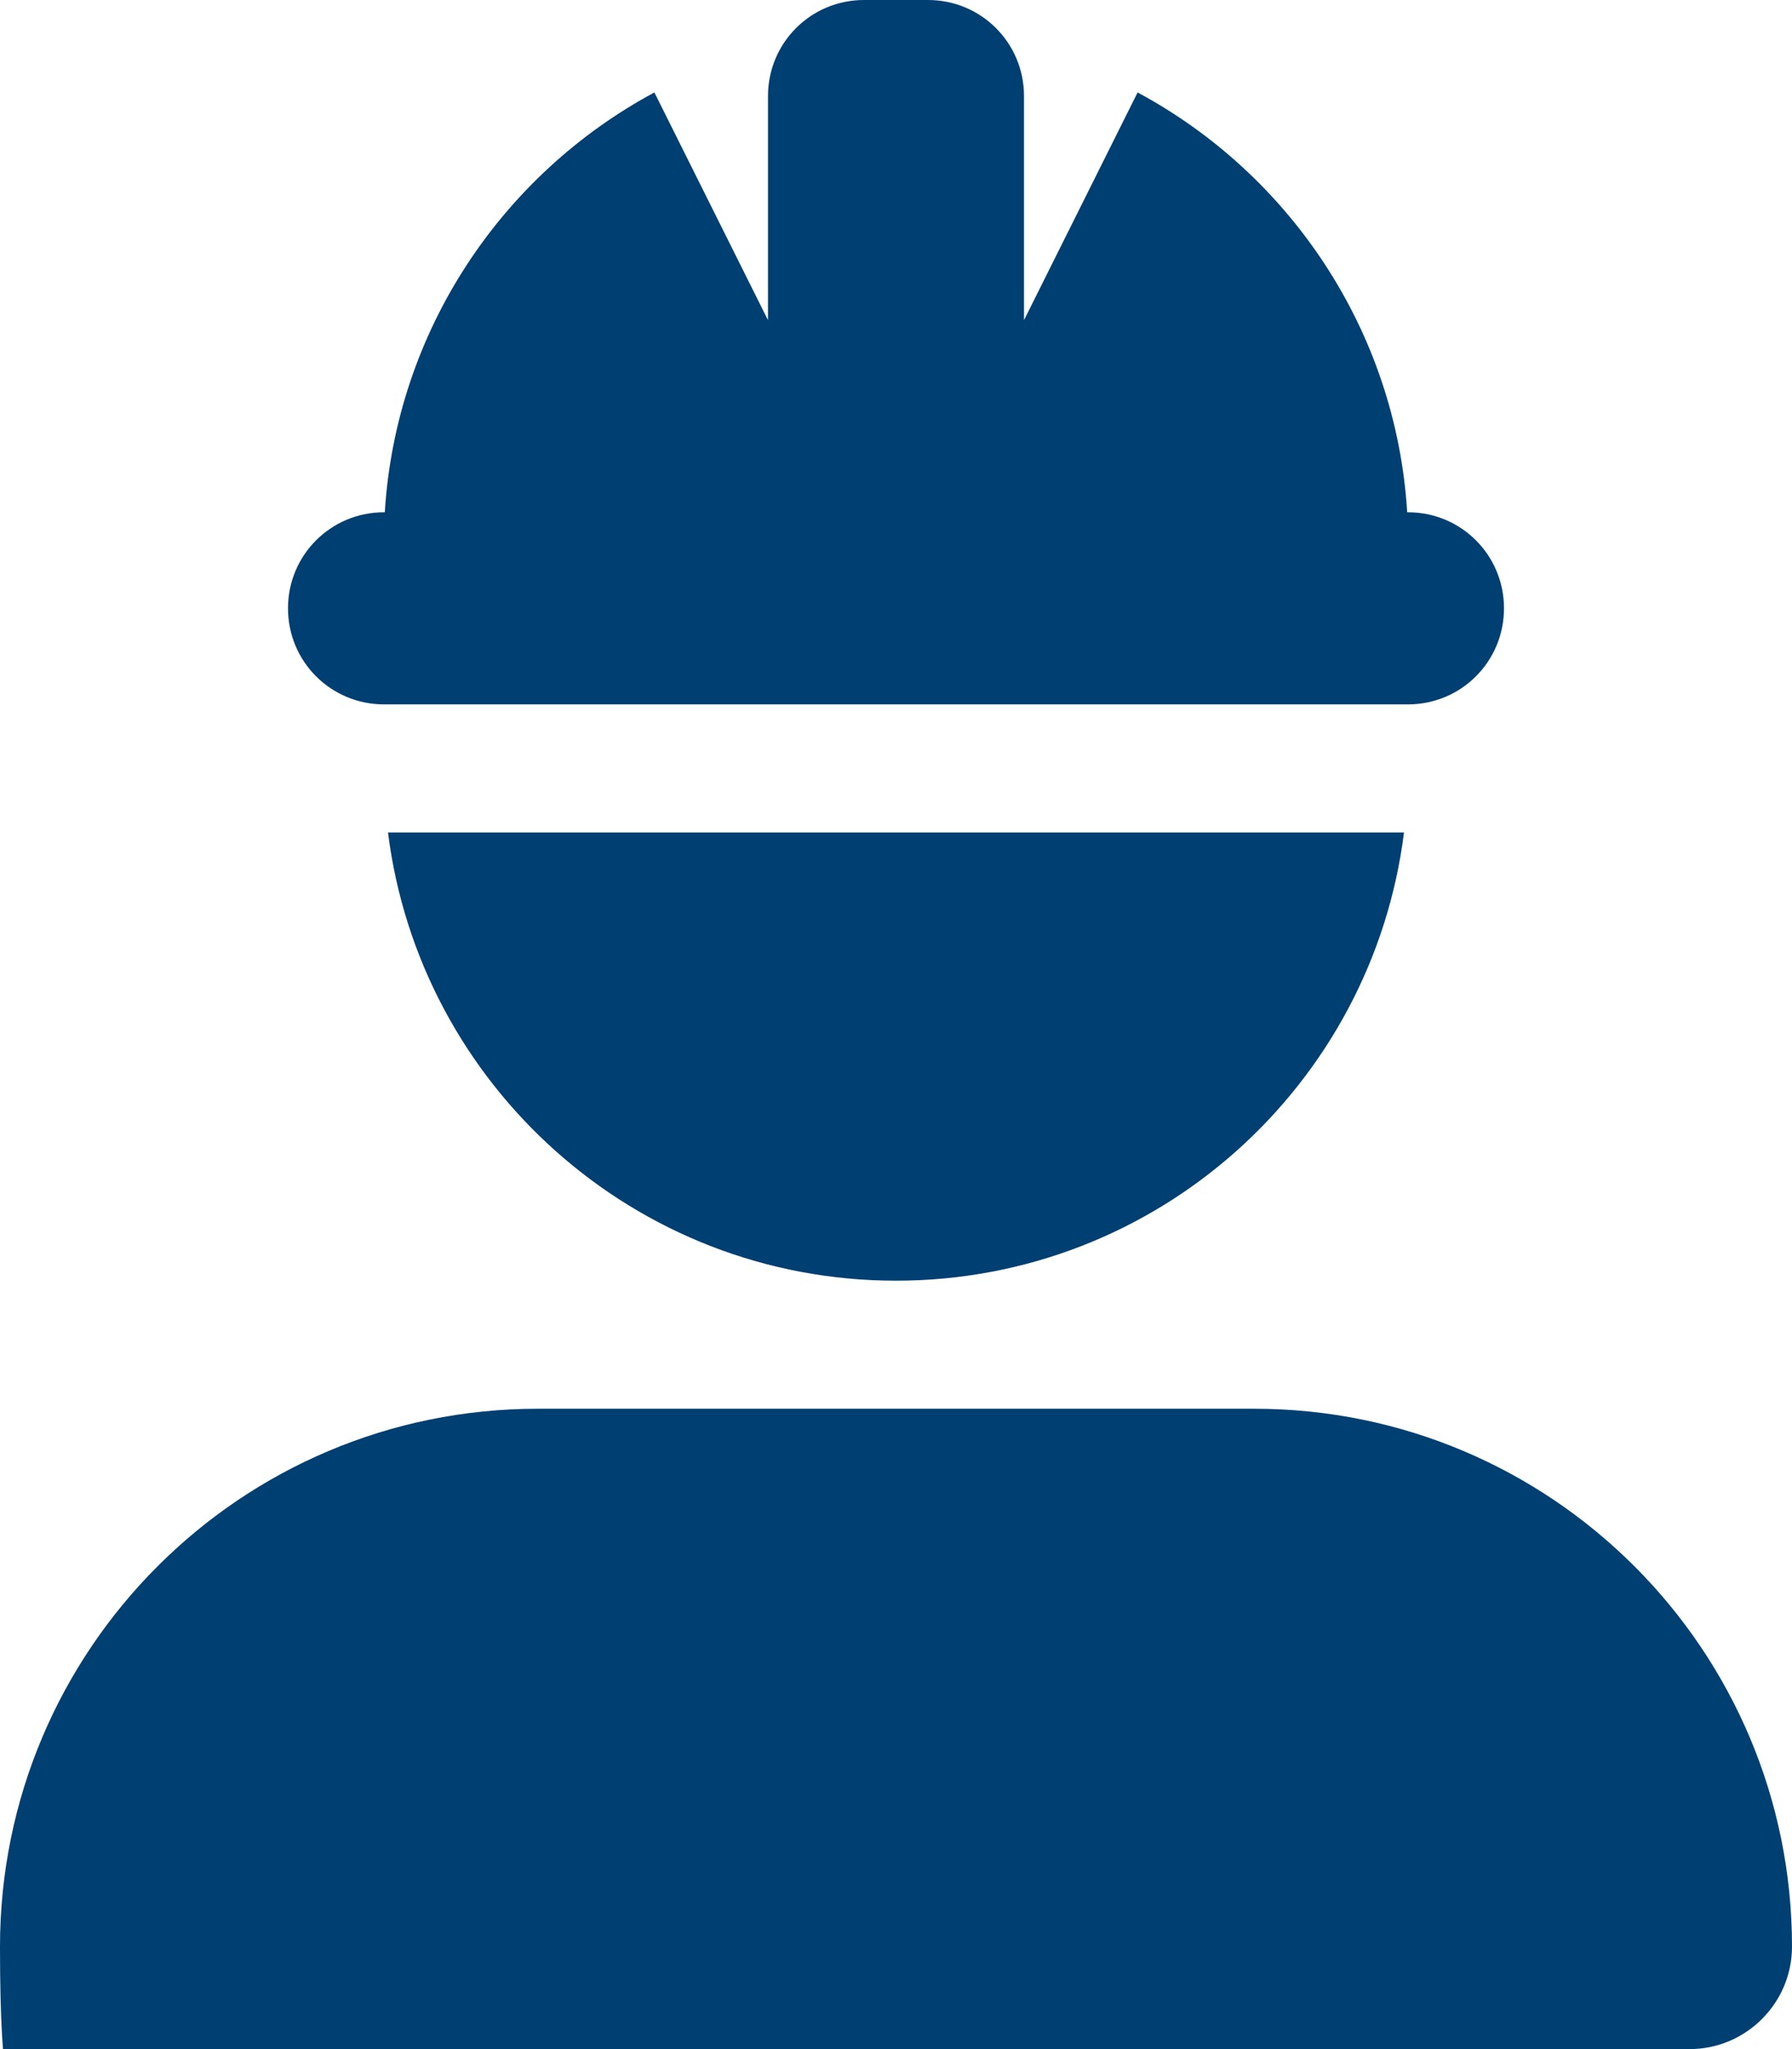
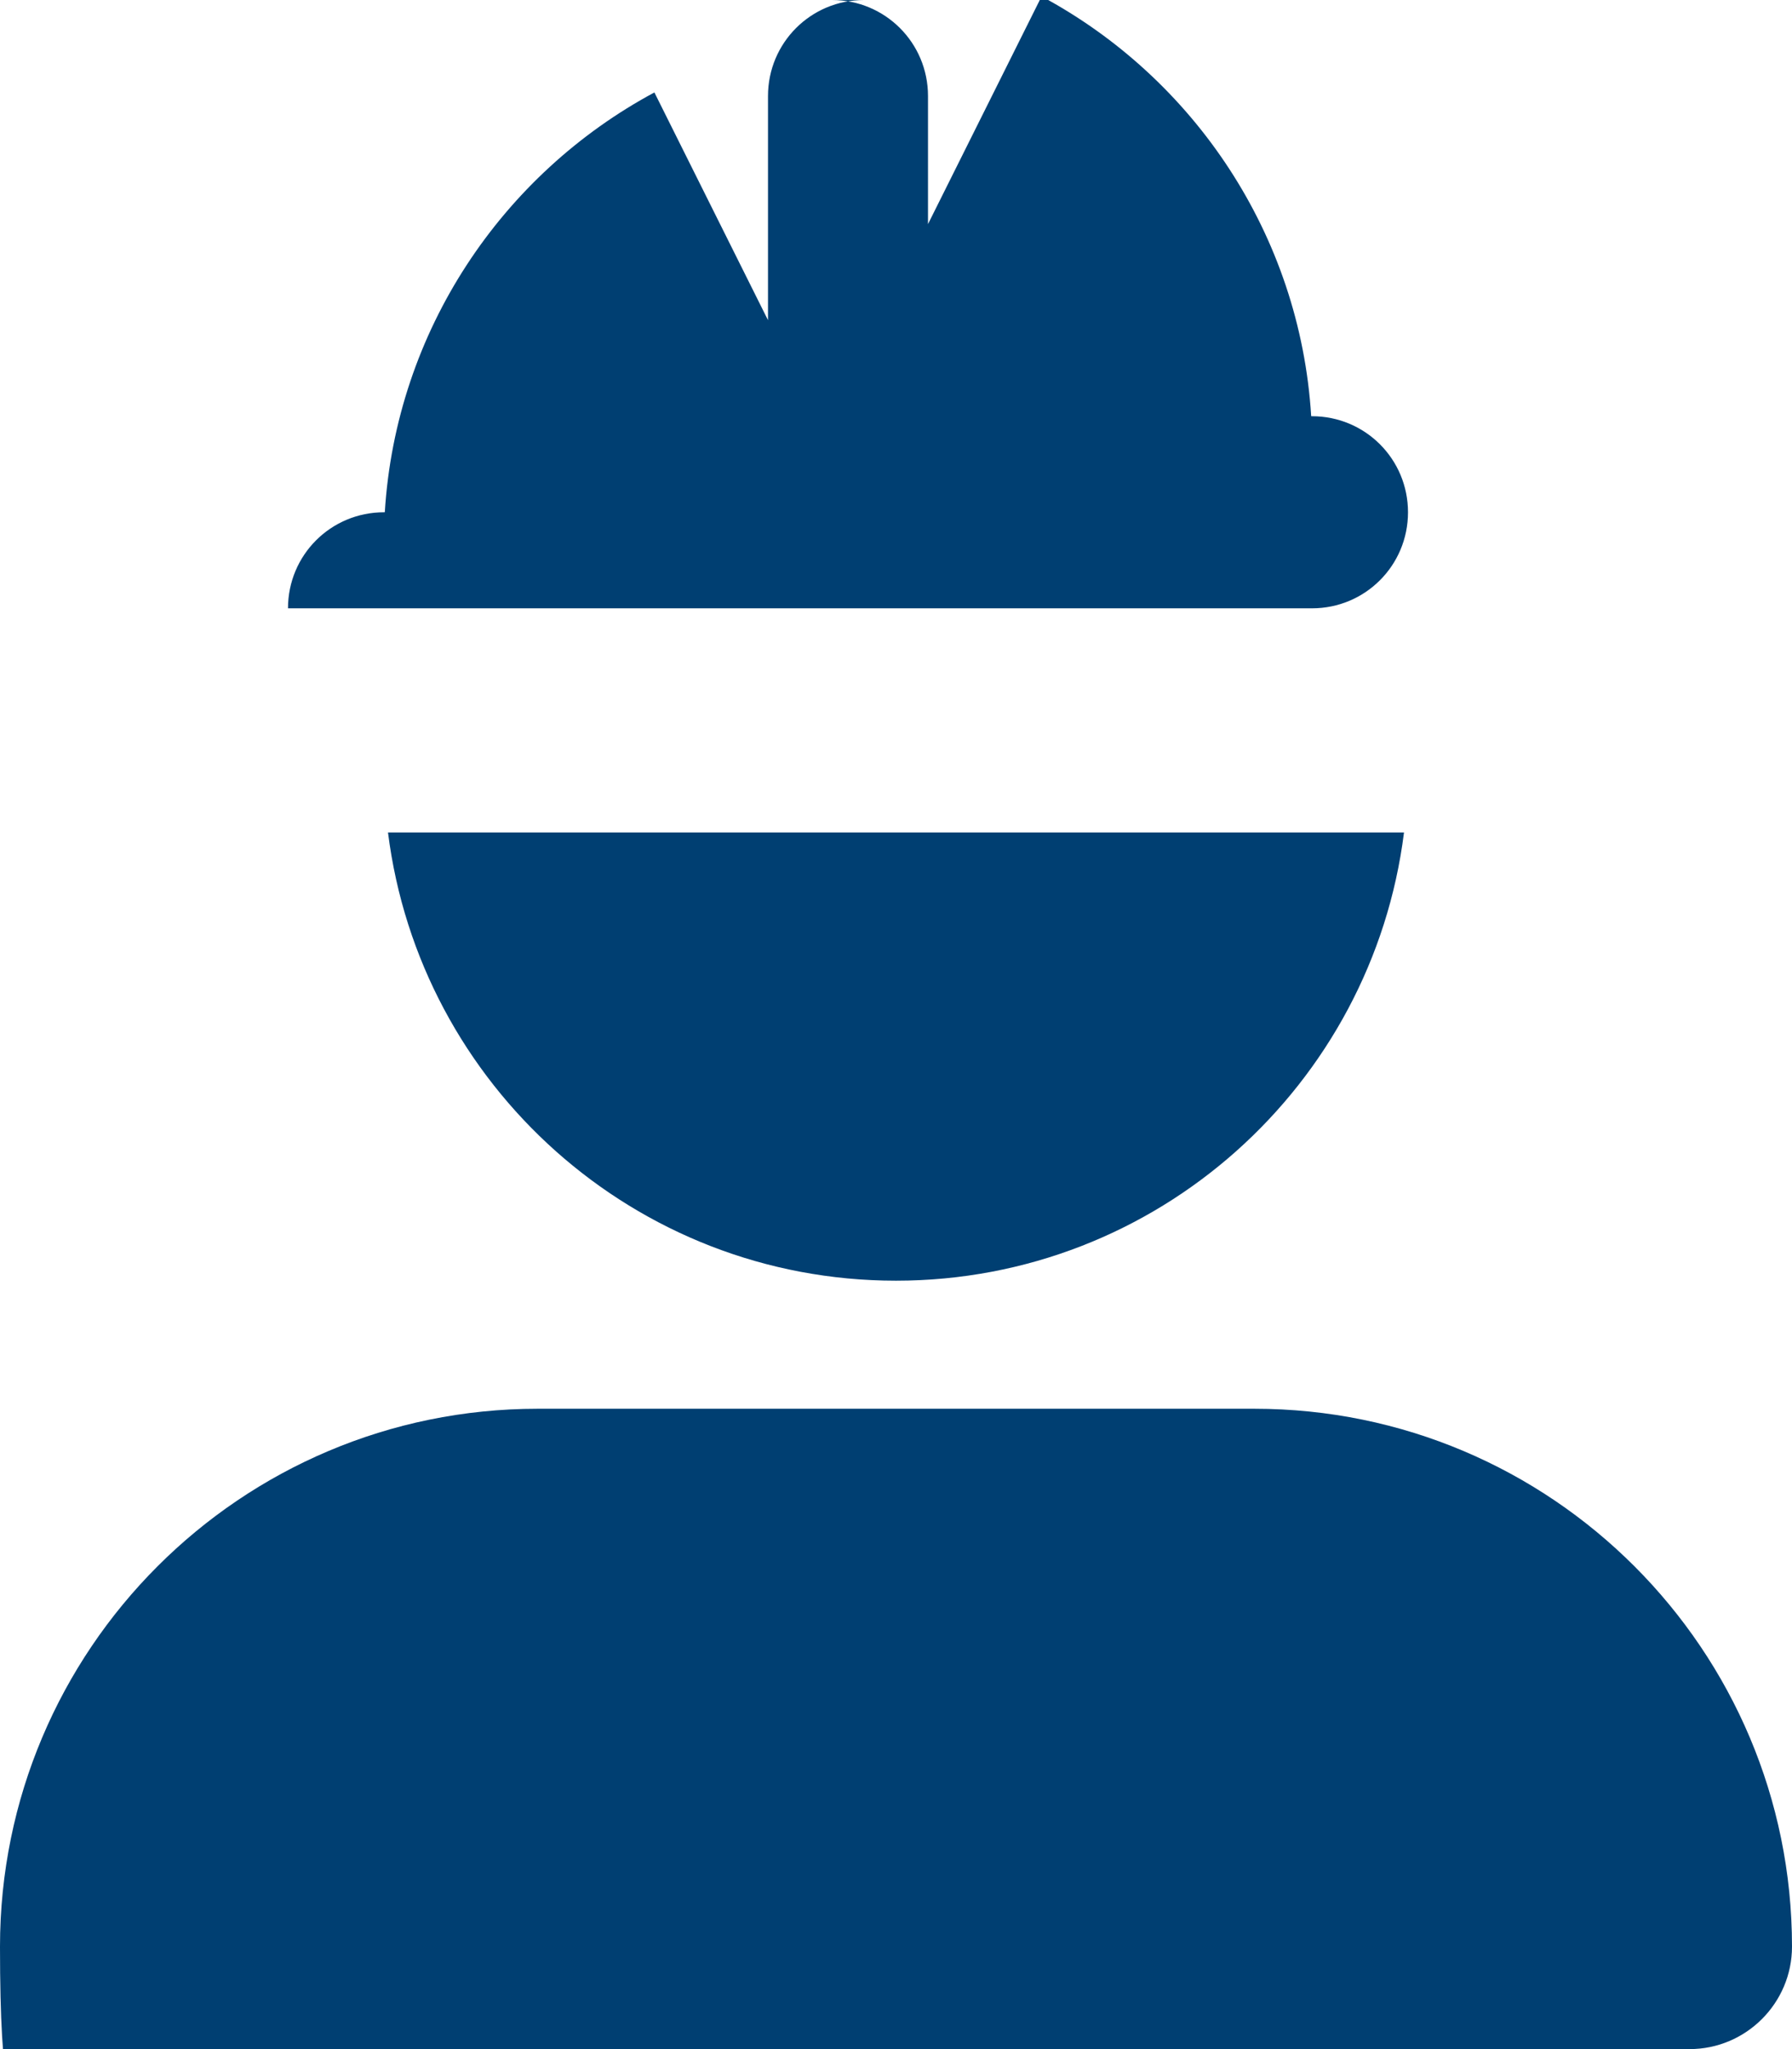
<svg xmlns="http://www.w3.org/2000/svg" id="Layer_1" version="1.1" viewBox="0 0 448 512">
  <defs>
    <style>
      .st0 {
        fill: #003f72;
      }
    </style>
  </defs>
-   <path class="st0" d="M216,0c-13.3,0-24,10.7-24,24v56l-28.4-56.9c-38,20.4-64.6,59.5-67.4,104.9h-.2c-13.3,0-24,10.7-24,24s10.7,24,24,24h256c13.3,0,24-10.7,24-24s-10.7-24-24-24h-.2c-2.8-45.4-29.4-84.5-67.4-104.9l-28.4,56.9V24c0-13.3-10.7-24-24-24h-16ZM224,320c65.3,0,119.1-48.9,127-112H97c7.9,63.1,61.7,112,127,112ZM134.4,352C60.2,352,0,412.2,0,486.4s11.5,25.6,25.6,25.6h396.8c14.1,0,25.6-11.5,25.6-25.6,0-74.2-60.2-134.4-134.4-134.4h-179.2Z" />
+   <path class="st0" d="M216,0c-13.3,0-24,10.7-24,24v56l-28.4-56.9c-38,20.4-64.6,59.5-67.4,104.9h-.2c-13.3,0-24,10.7-24,24h256c13.3,0,24-10.7,24-24s-10.7-24-24-24h-.2c-2.8-45.4-29.4-84.5-67.4-104.9l-28.4,56.9V24c0-13.3-10.7-24-24-24h-16ZM224,320c65.3,0,119.1-48.9,127-112H97c7.9,63.1,61.7,112,127,112ZM134.4,352C60.2,352,0,412.2,0,486.4s11.5,25.6,25.6,25.6h396.8c14.1,0,25.6-11.5,25.6-25.6,0-74.2-60.2-134.4-134.4-134.4h-179.2Z" />
</svg>